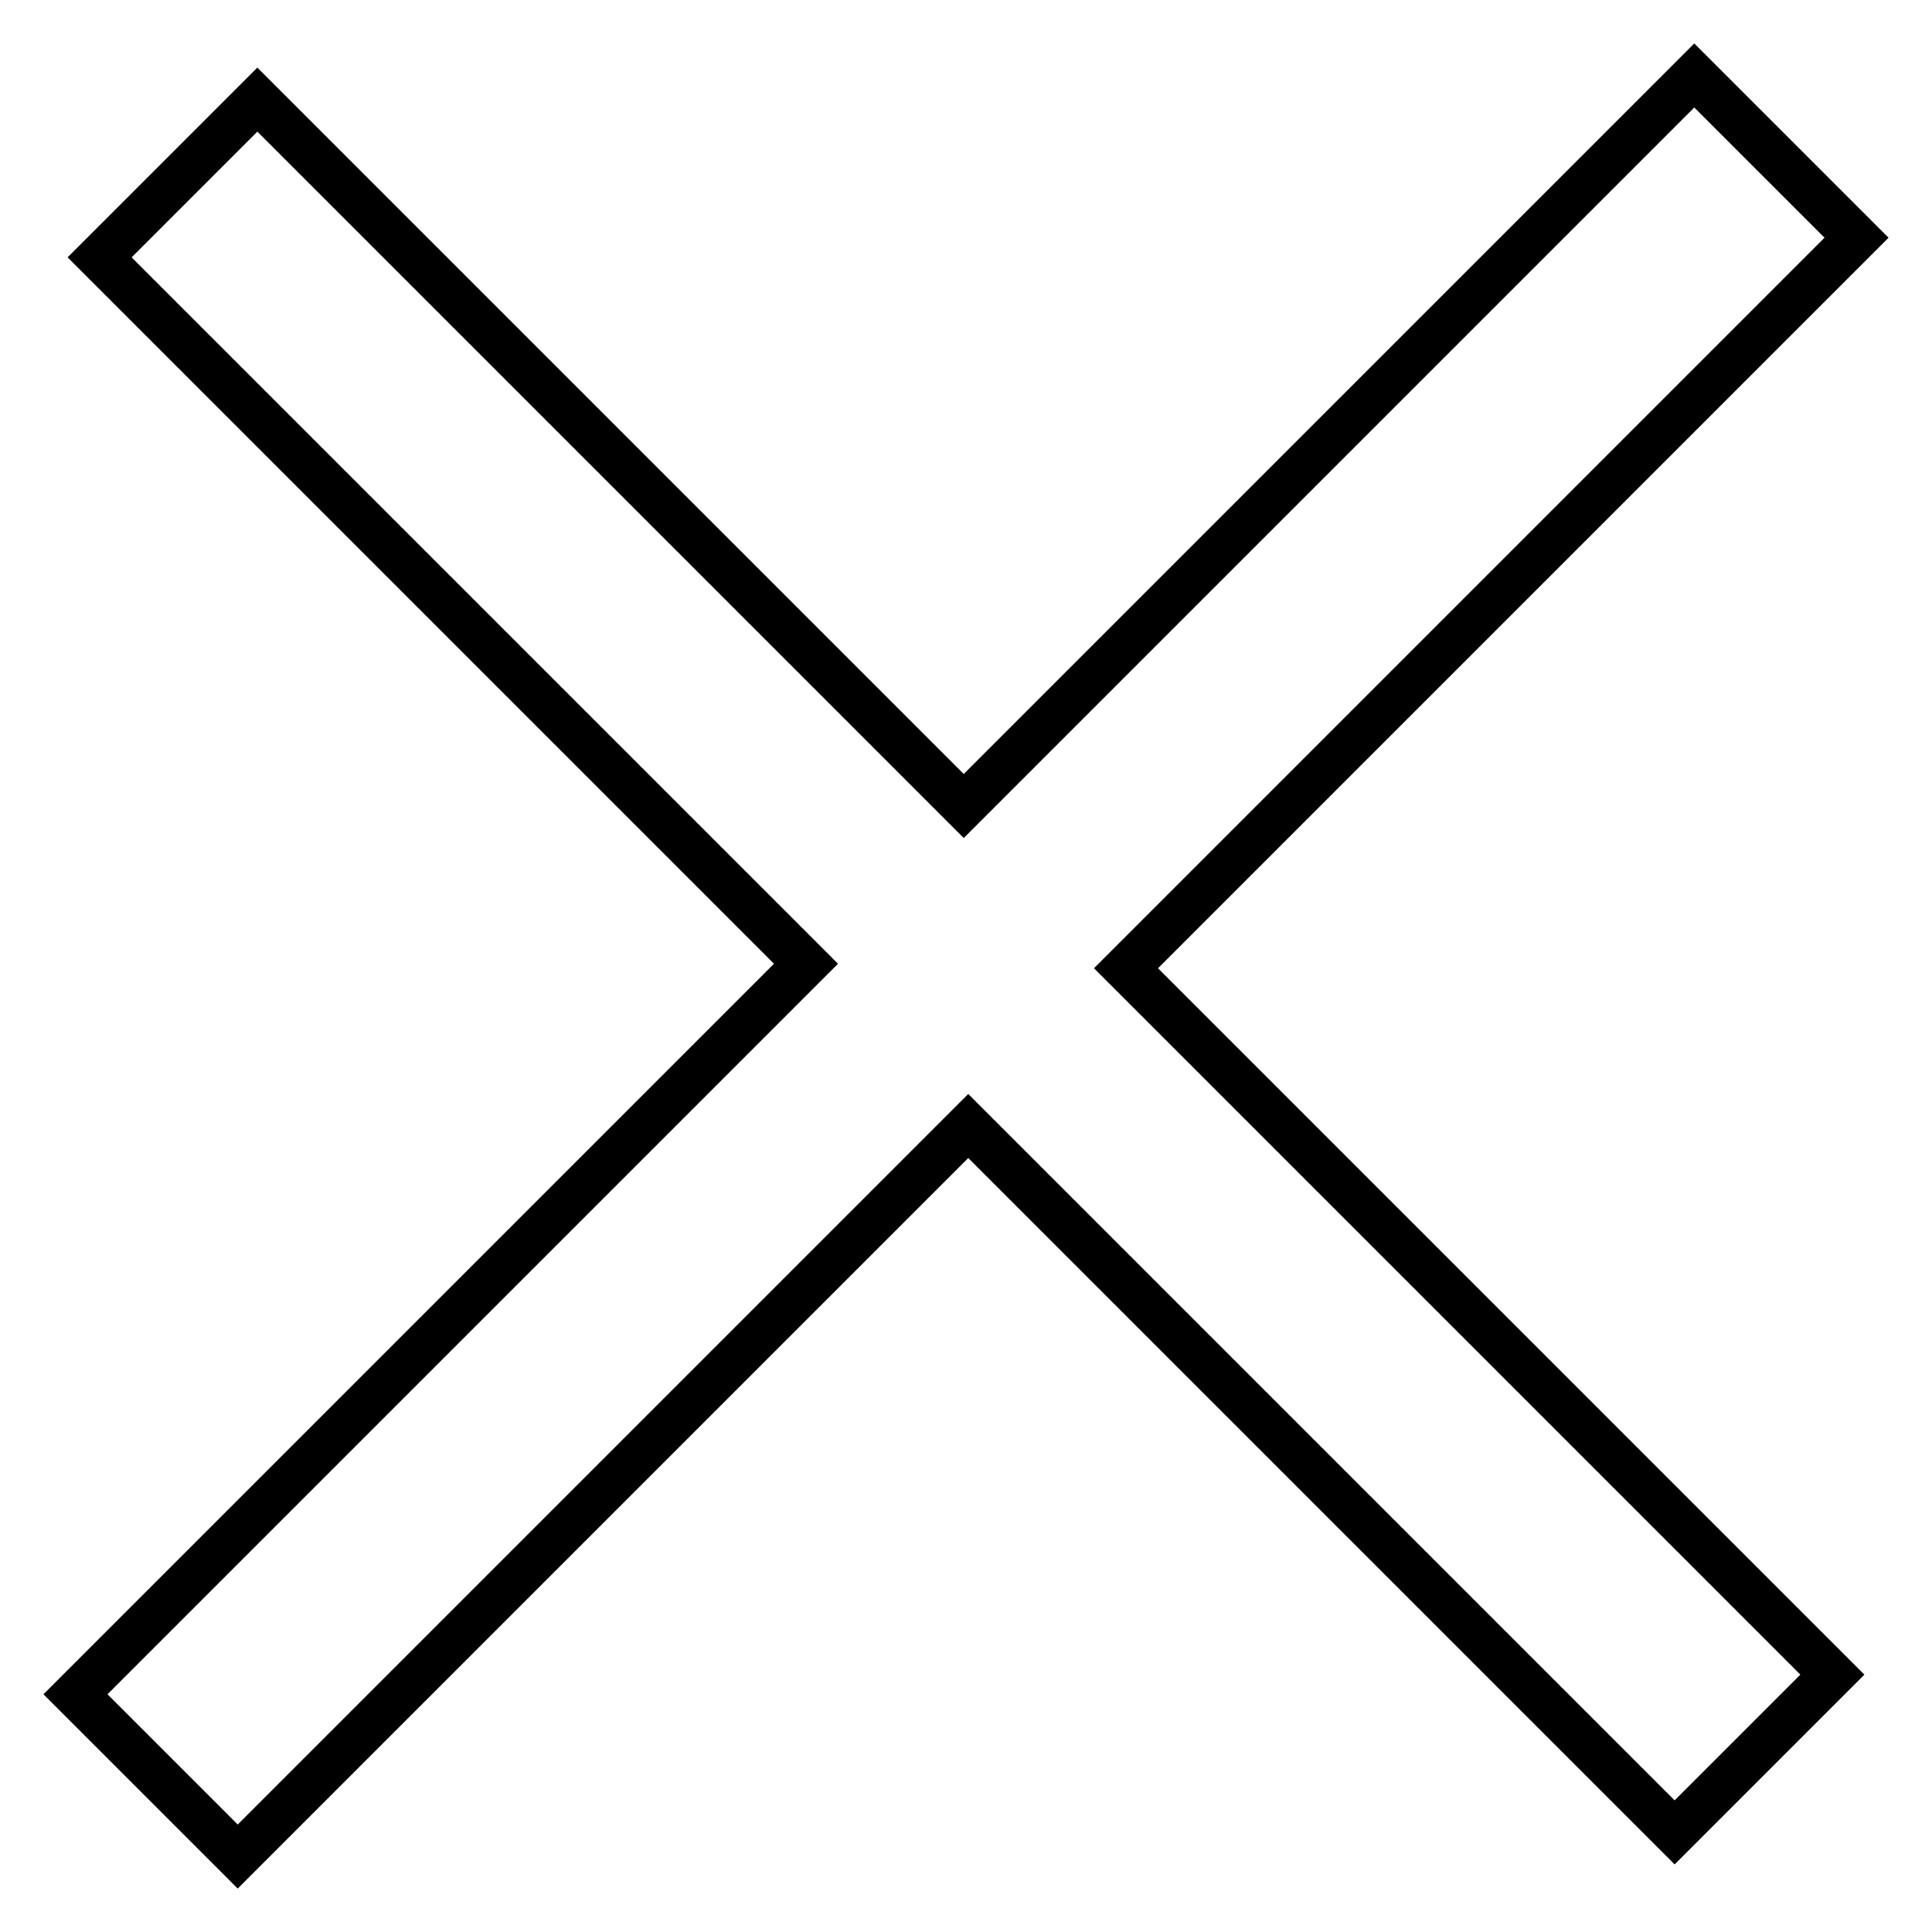
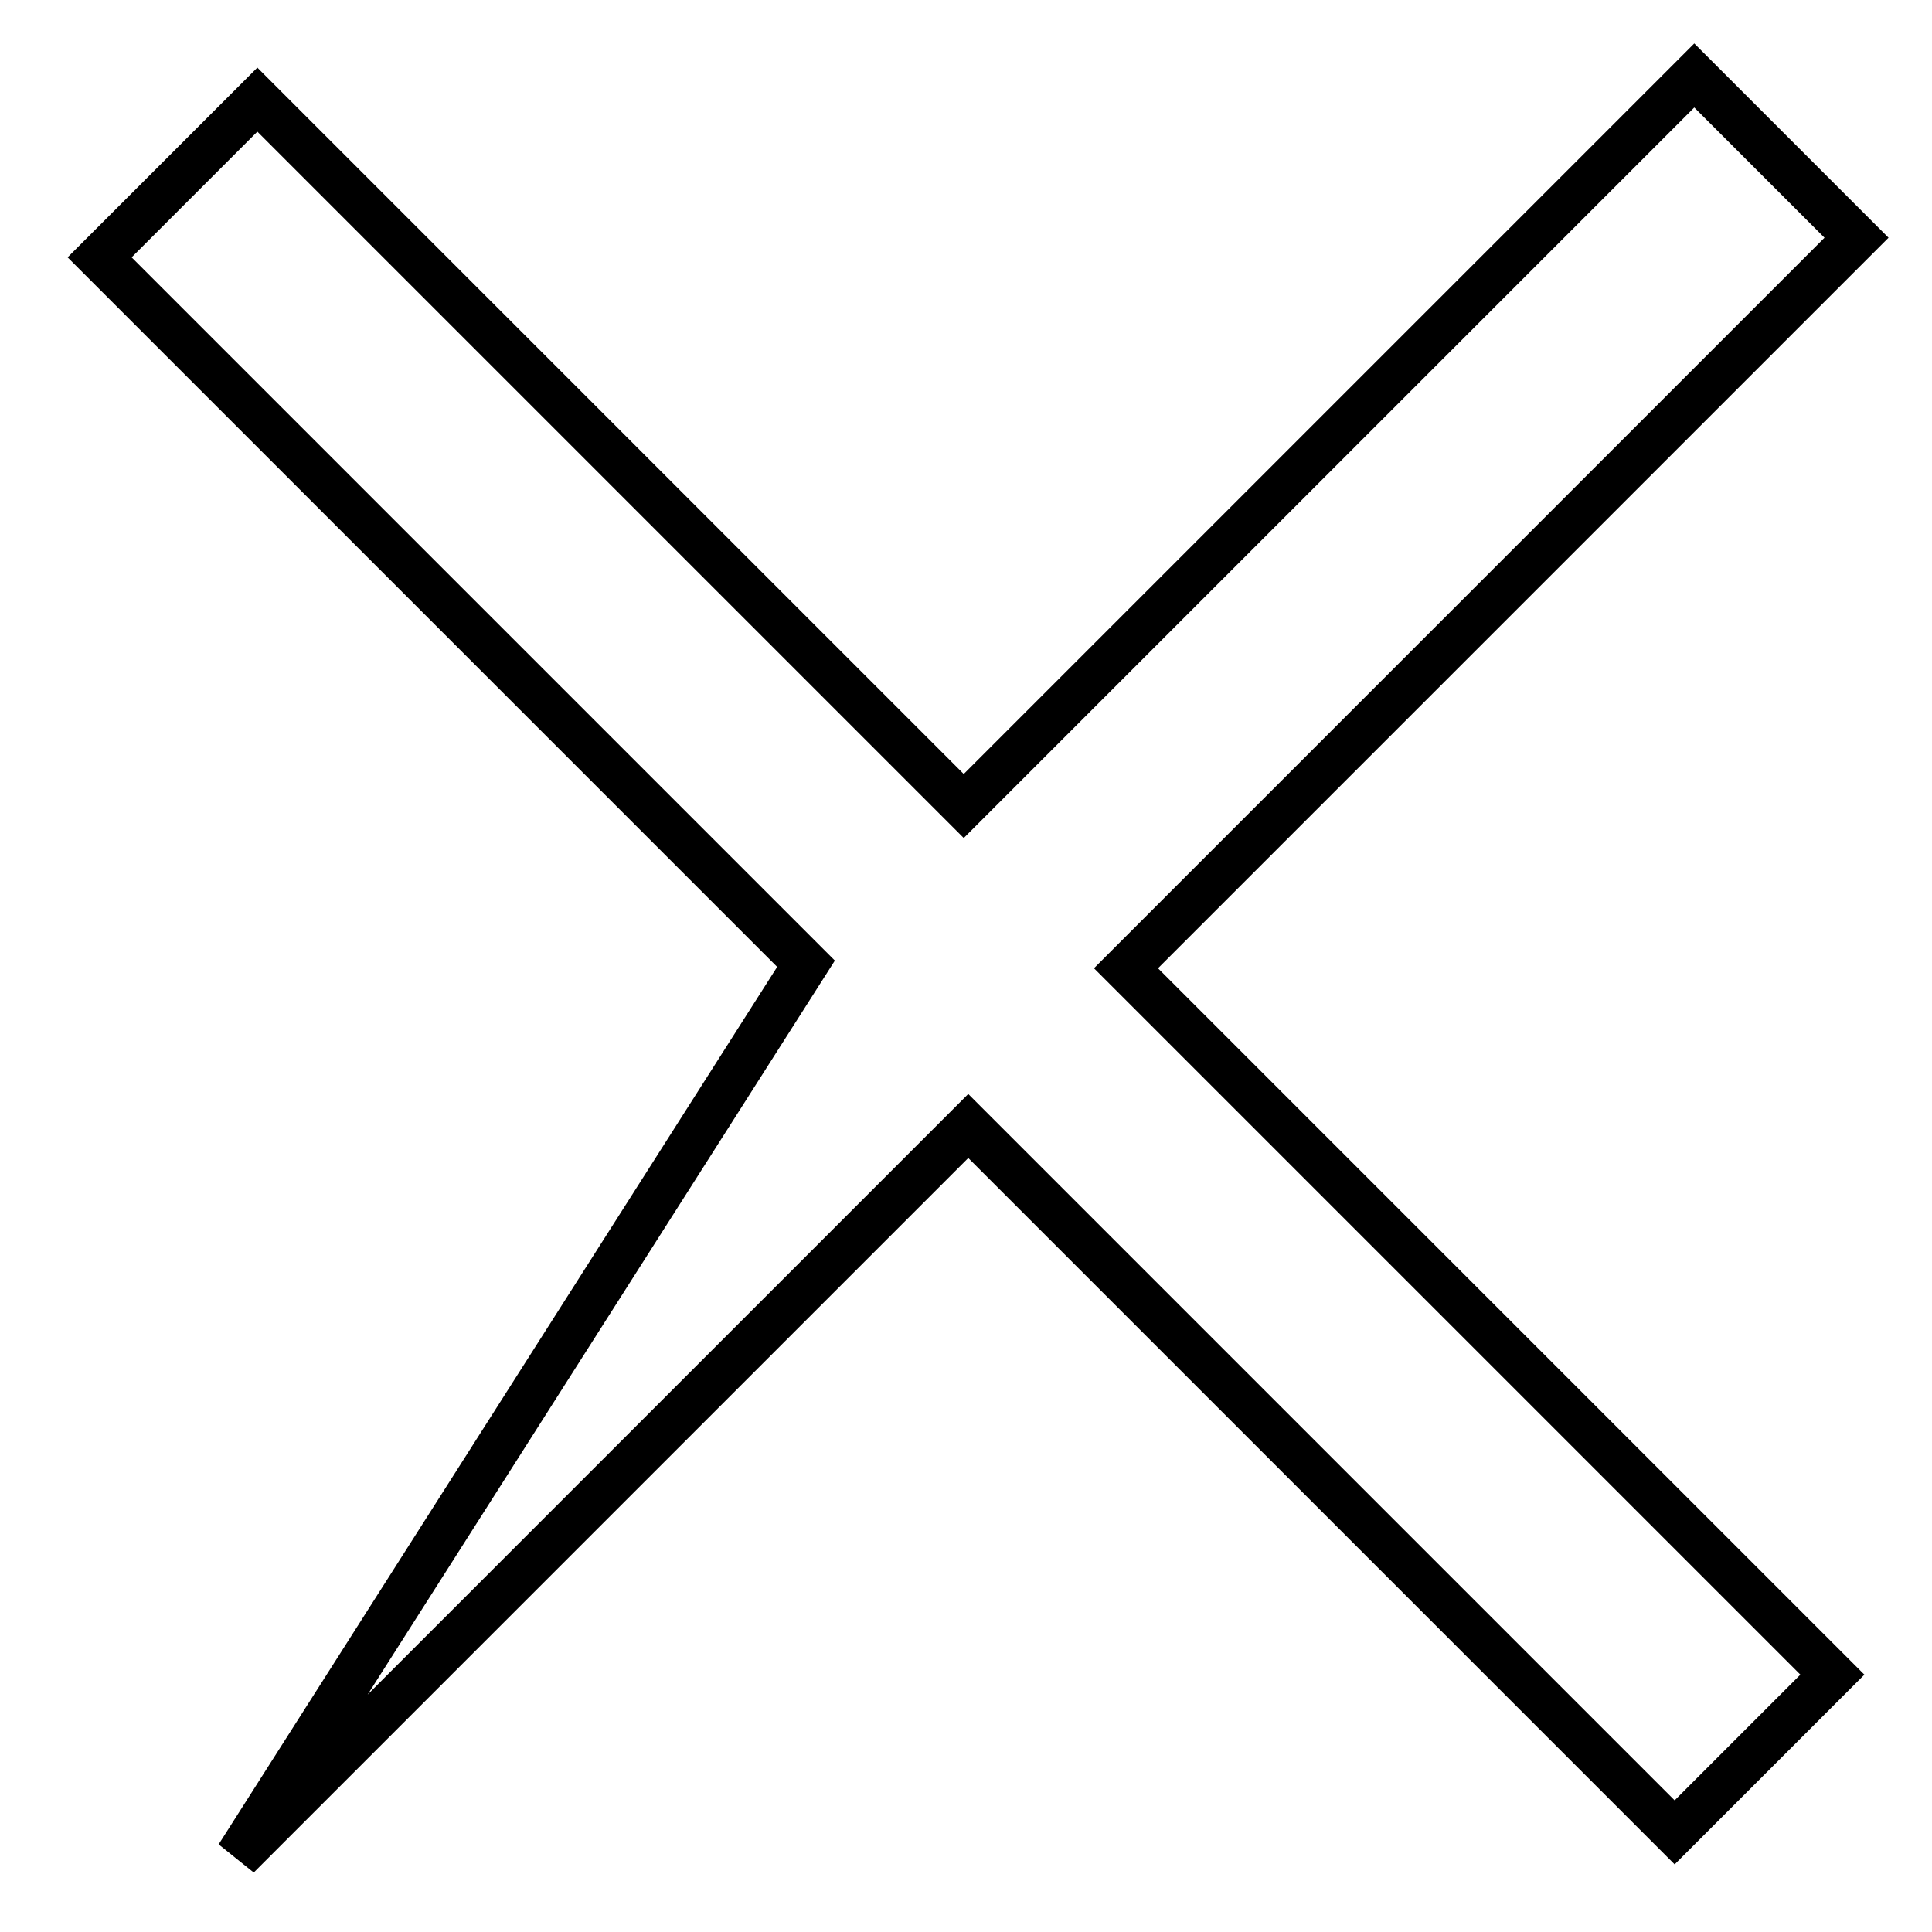
<svg xmlns="http://www.w3.org/2000/svg" version="1.1" x="0px" y="0px" viewBox="0 0 256 256" enable-background="new 0 0 256 256" xml:space="preserve">
  <g>
    <g>
-       <path stroke-width="6" fill-opacity="0" stroke="#000000" d="M246,31.5L224.5,10l-96.8,96.8L34.1,13.2L13.2,34.1l93.6,93.6L10,224.5L31.5,246l96.8-96.8l93.6,93.6l20.9-20.9l-93.6-93.6L246,31.5z" />
+       <path stroke-width="6" fill-opacity="0" stroke="#000000" d="M246,31.5L224.5,10l-96.8,96.8L34.1,13.2L13.2,34.1l93.6,93.6L31.5,246l96.8-96.8l93.6,93.6l20.9-20.9l-93.6-93.6L246,31.5z" />
    </g>
  </g>
</svg>